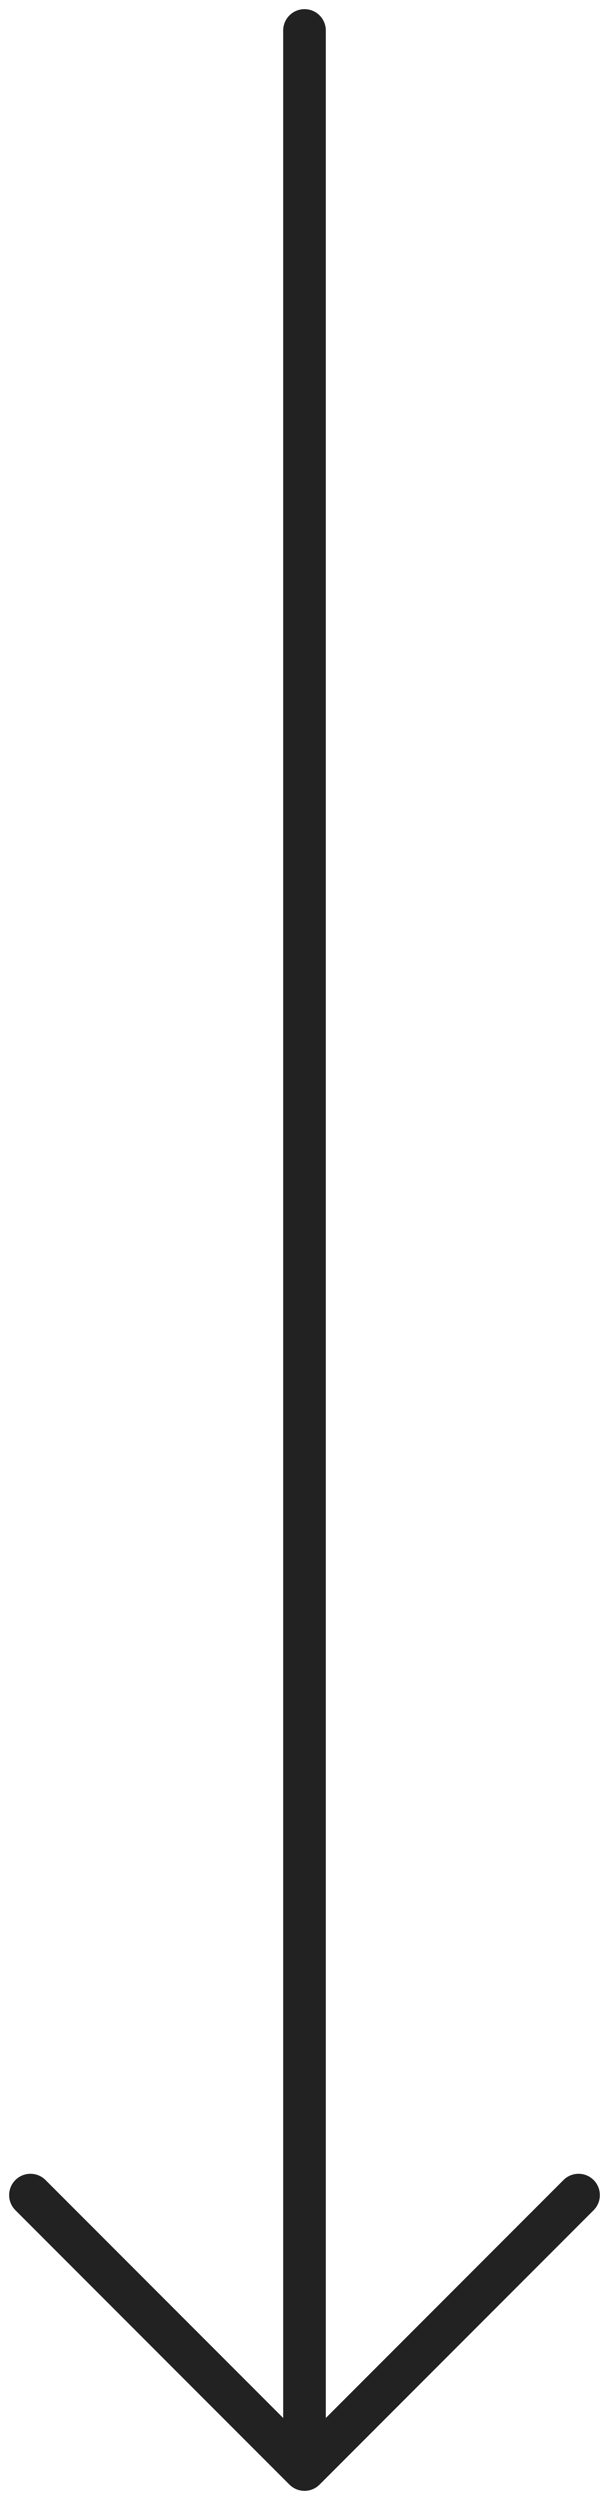
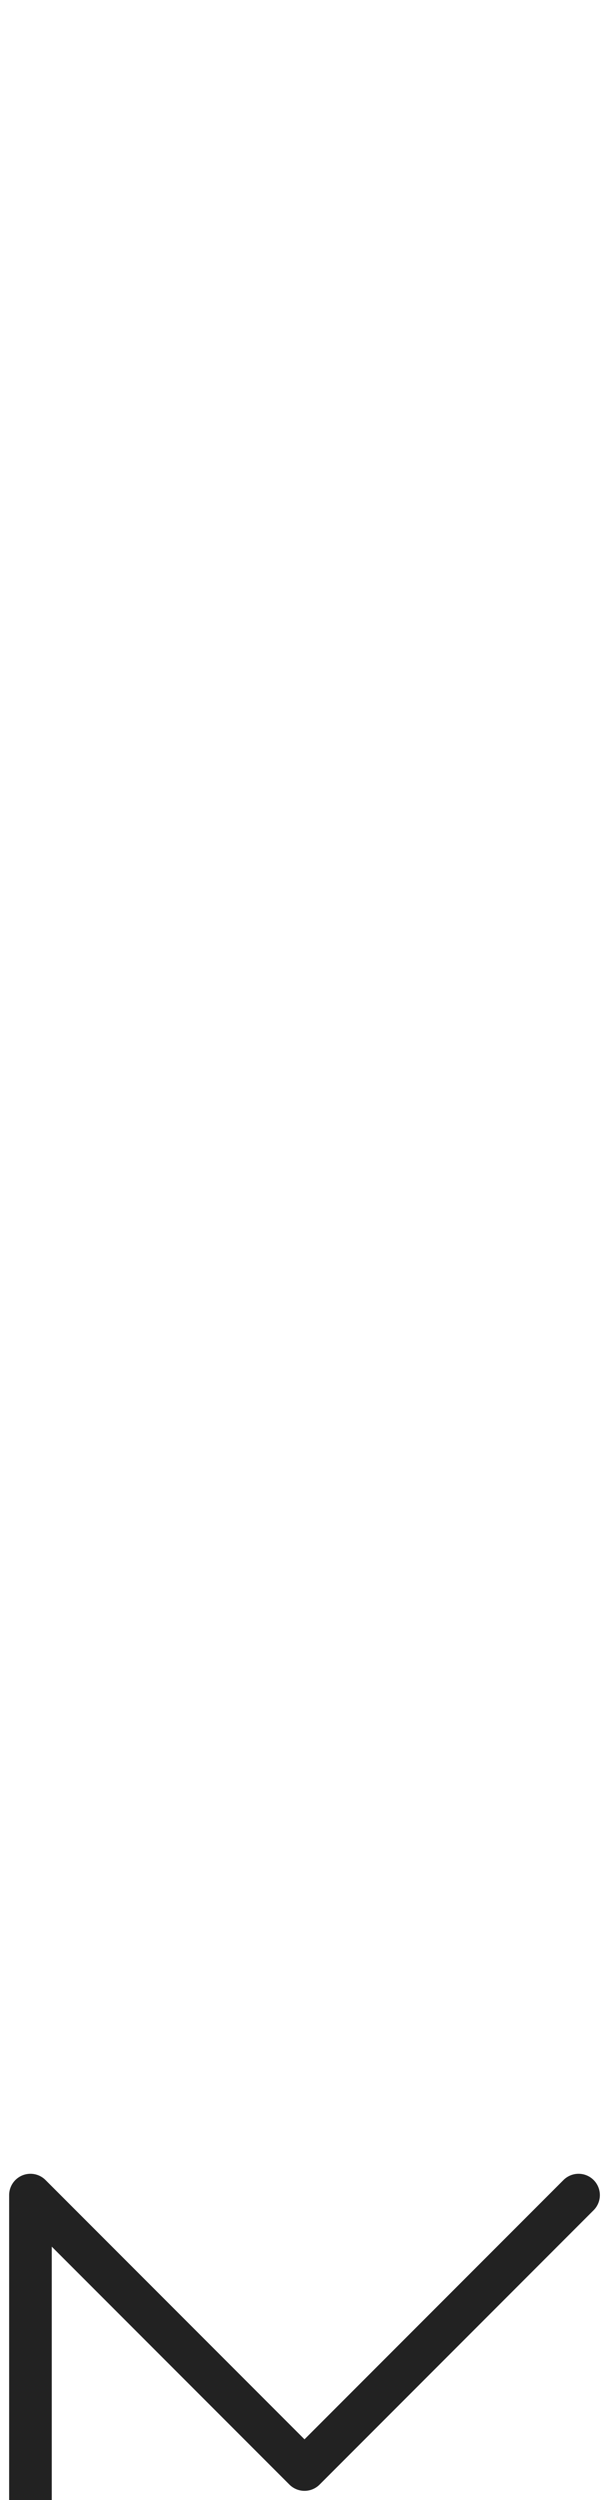
<svg xmlns="http://www.w3.org/2000/svg" width="20" height="82" viewBox="0 0 20 82">
-   <path d="m19 72-9 9-9-9m9-71v80" stroke="#222" stroke-width="1.4" fill="none" fill-rule="evenodd" stroke-linecap="round" stroke-linejoin="round" />
+   <path d="m19 72-9 9-9-9v80" stroke="#222" stroke-width="1.4" fill="none" fill-rule="evenodd" stroke-linecap="round" stroke-linejoin="round" />
</svg>